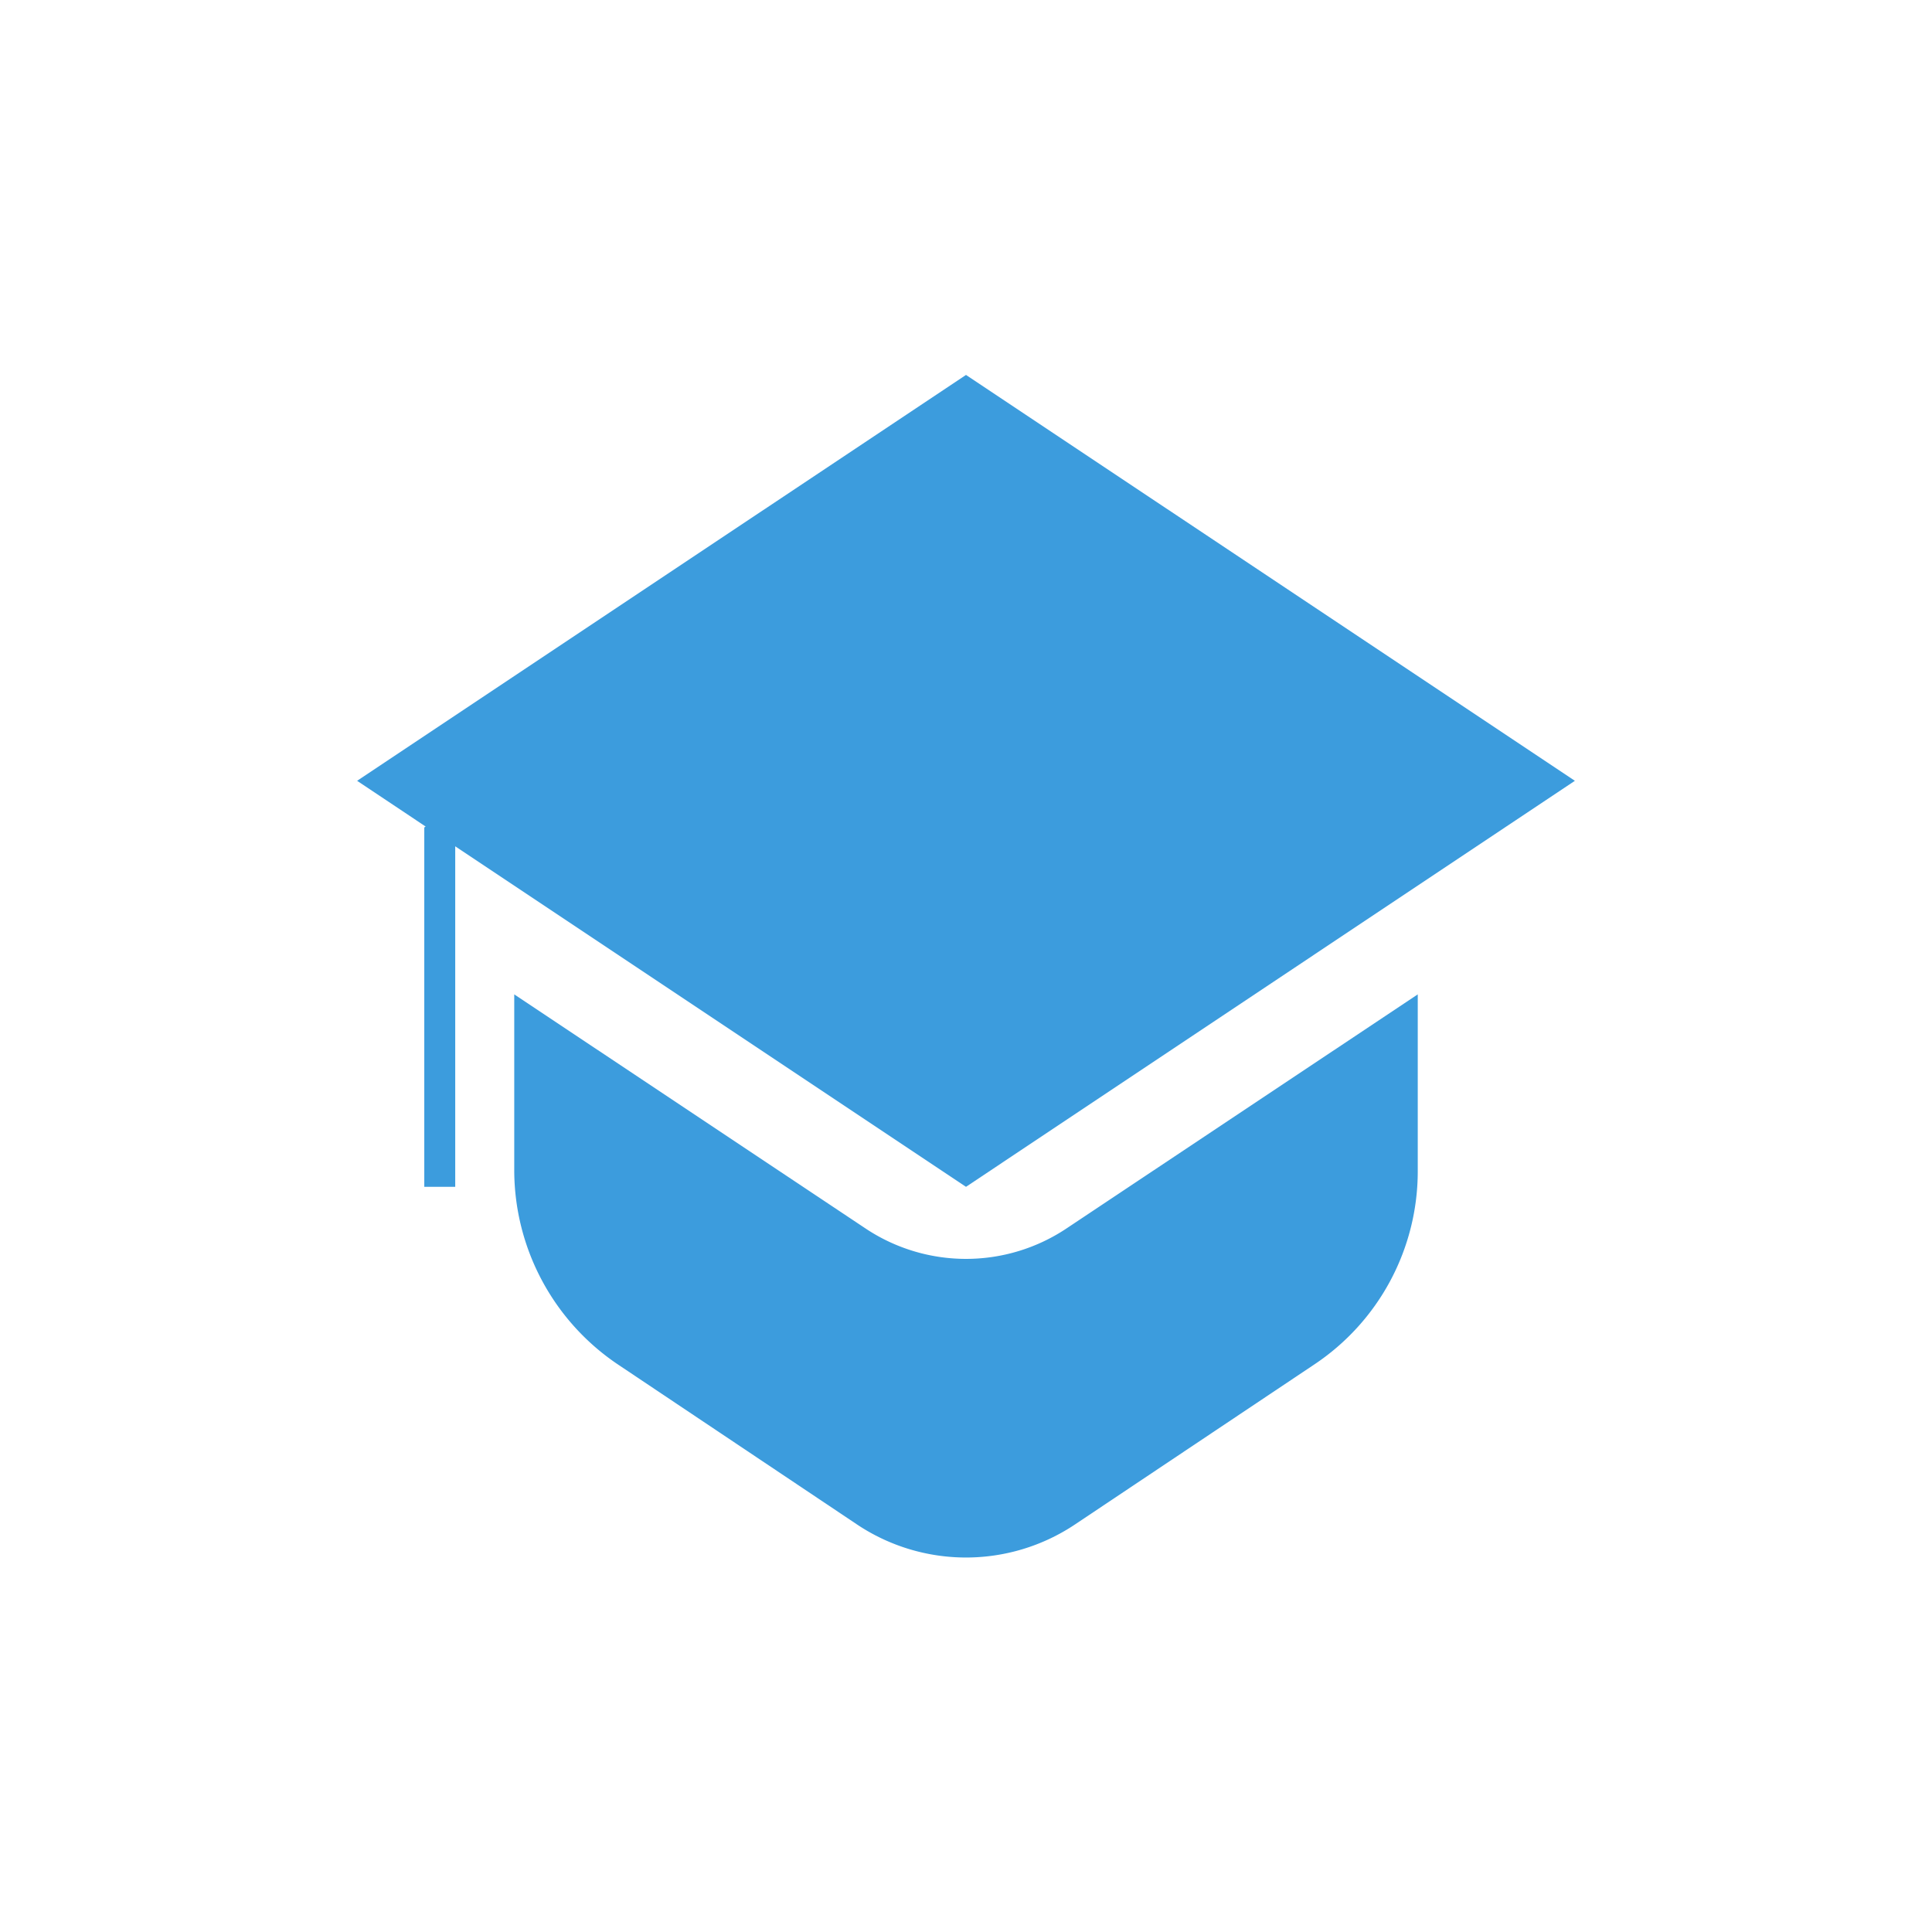
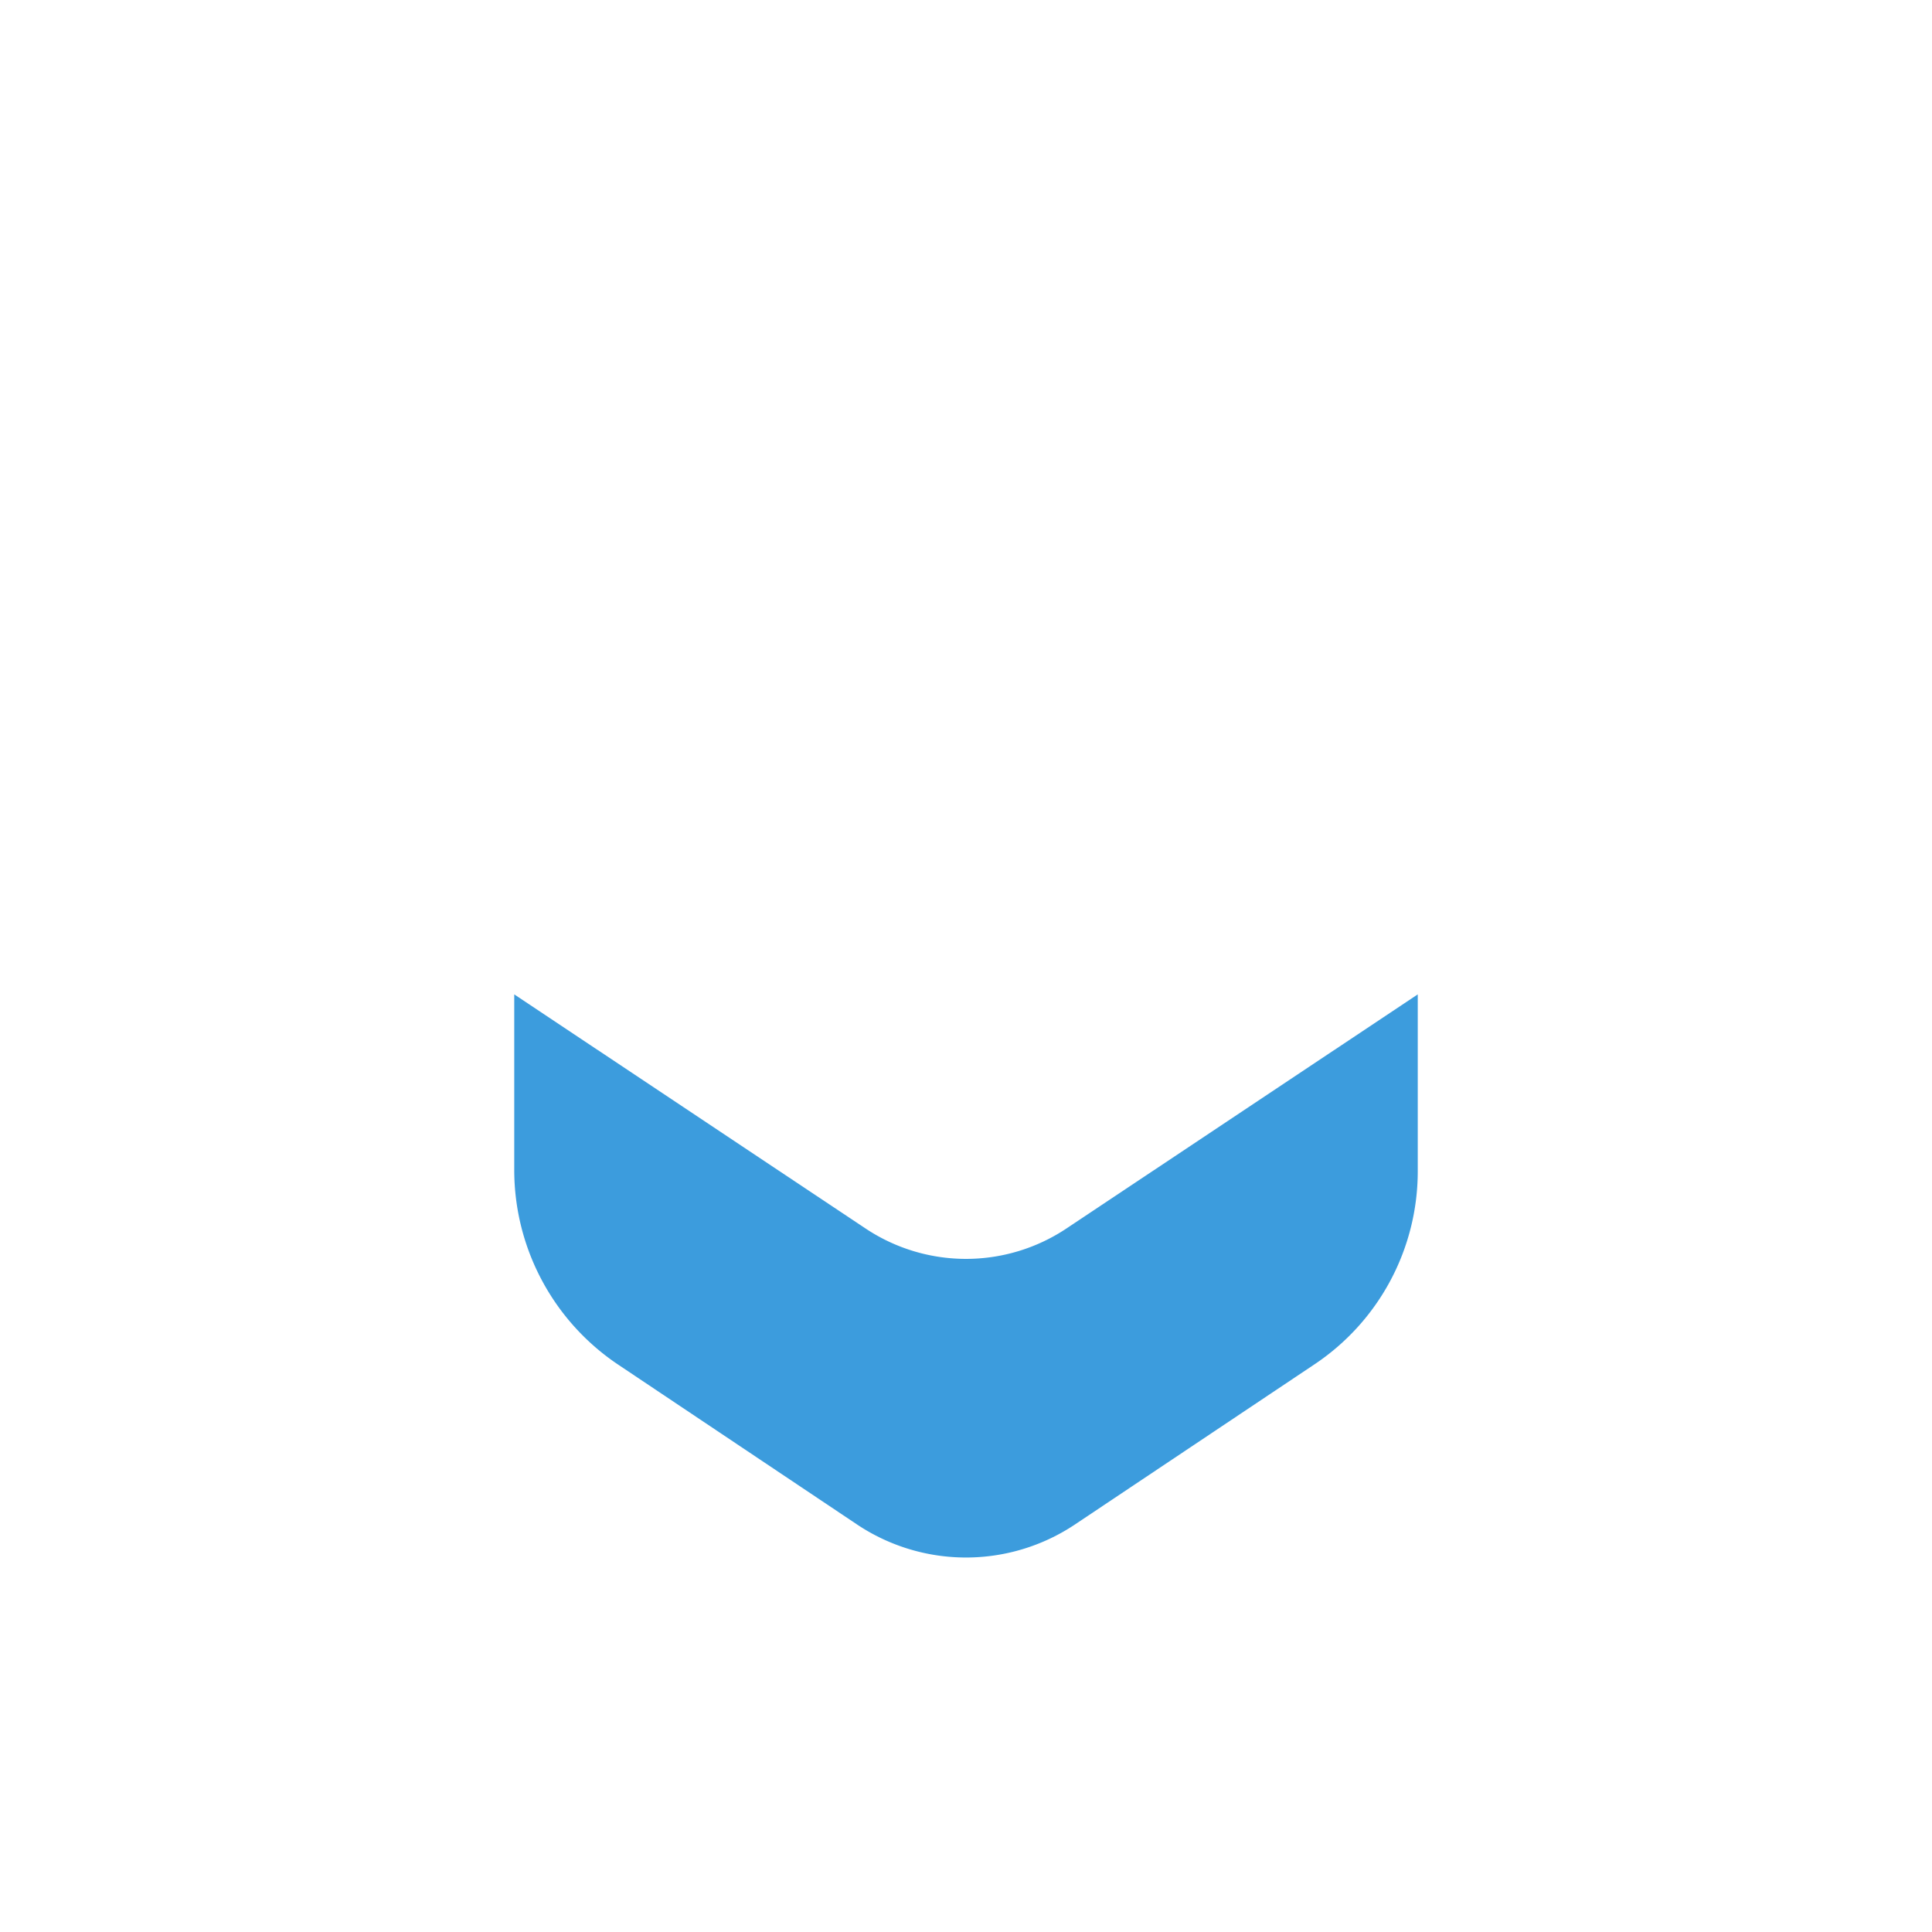
<svg xmlns="http://www.w3.org/2000/svg" id="Layer_1" data-name="Layer 1" viewBox="0 0 128 128">
  <defs>
    <style>.cls-1{fill:#3c9cdd;}</style>
  </defs>
  <title>Category</title>
-   <polygon class="cls-1" points="64 78.63 104.34 51.73 64 24.84 23.66 51.73 28.2 54.76 28.11 54.82 28.11 78.63 30.16 78.63 30.16 56.07 64 78.63" />
  <path class="cls-1" d="M57.33,81.38,34.07,65.88V77.52A15.53,15.53,0,0,0,41,90.44L56.78,101a13,13,0,0,0,14.44,0L87.09,90.39a15.38,15.38,0,0,0,6.84-12.78V65.88L70.67,81.38A12,12,0,0,1,57.33,81.38Z" />
</svg>